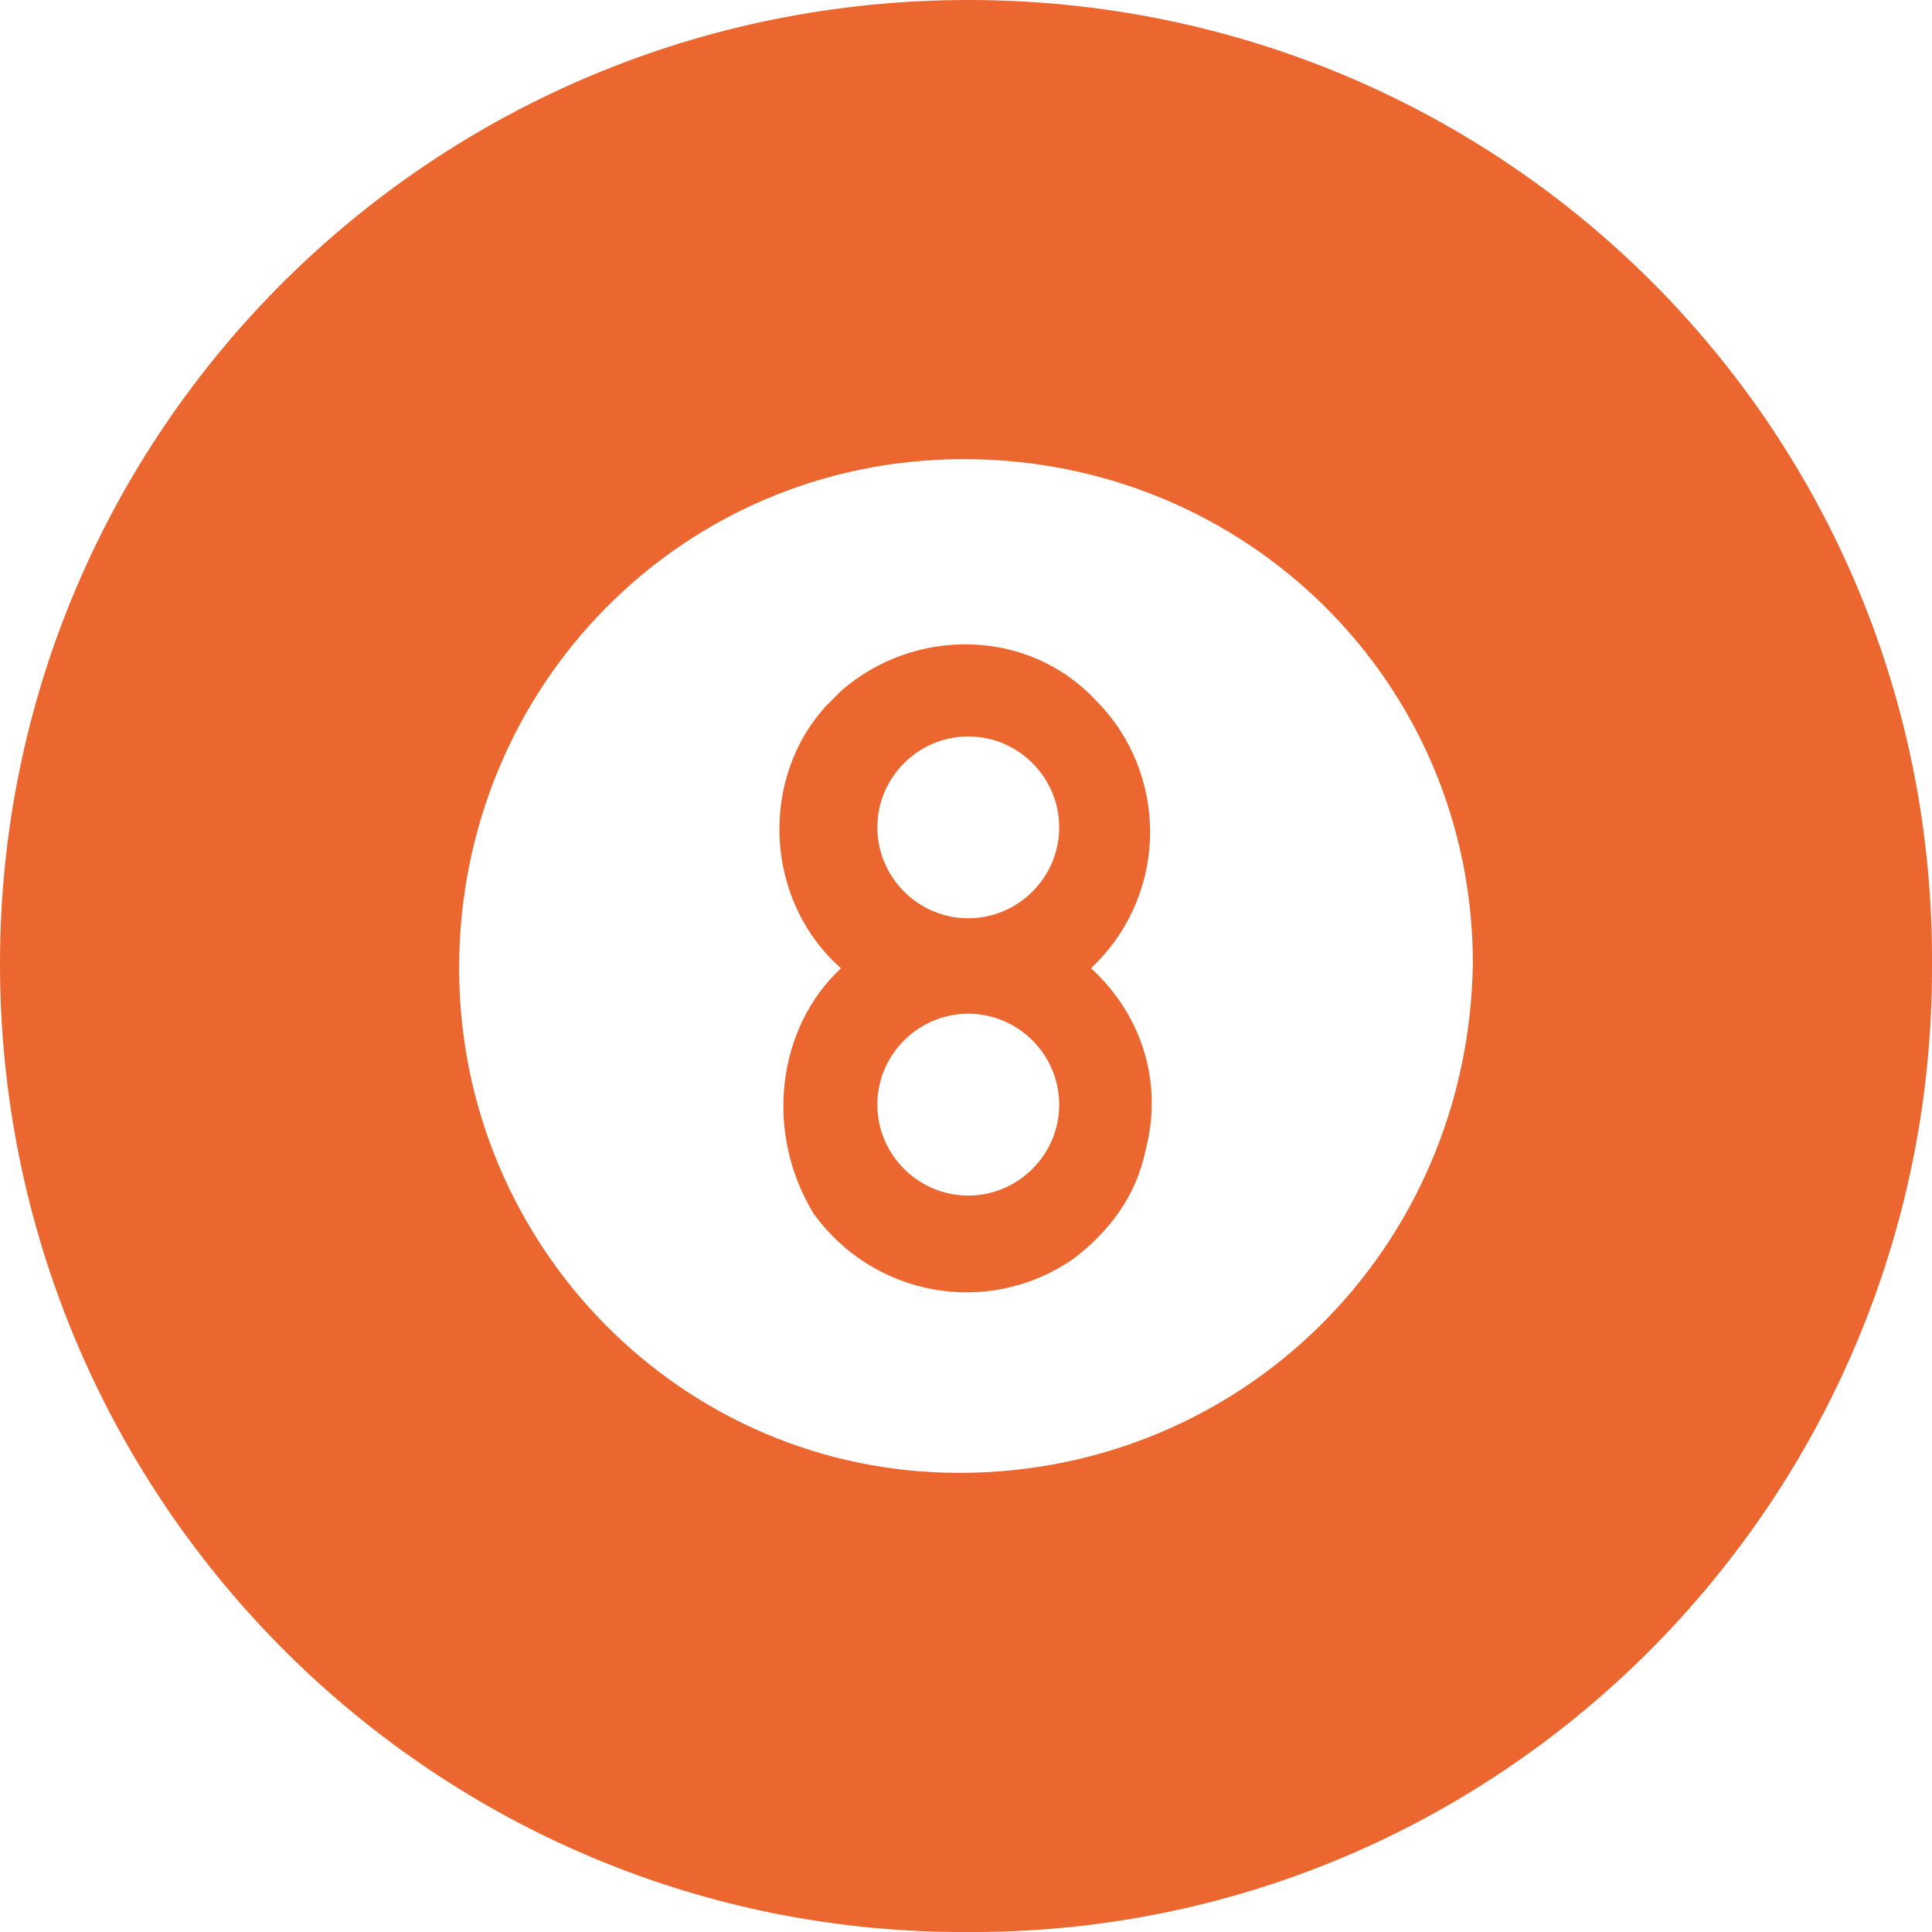
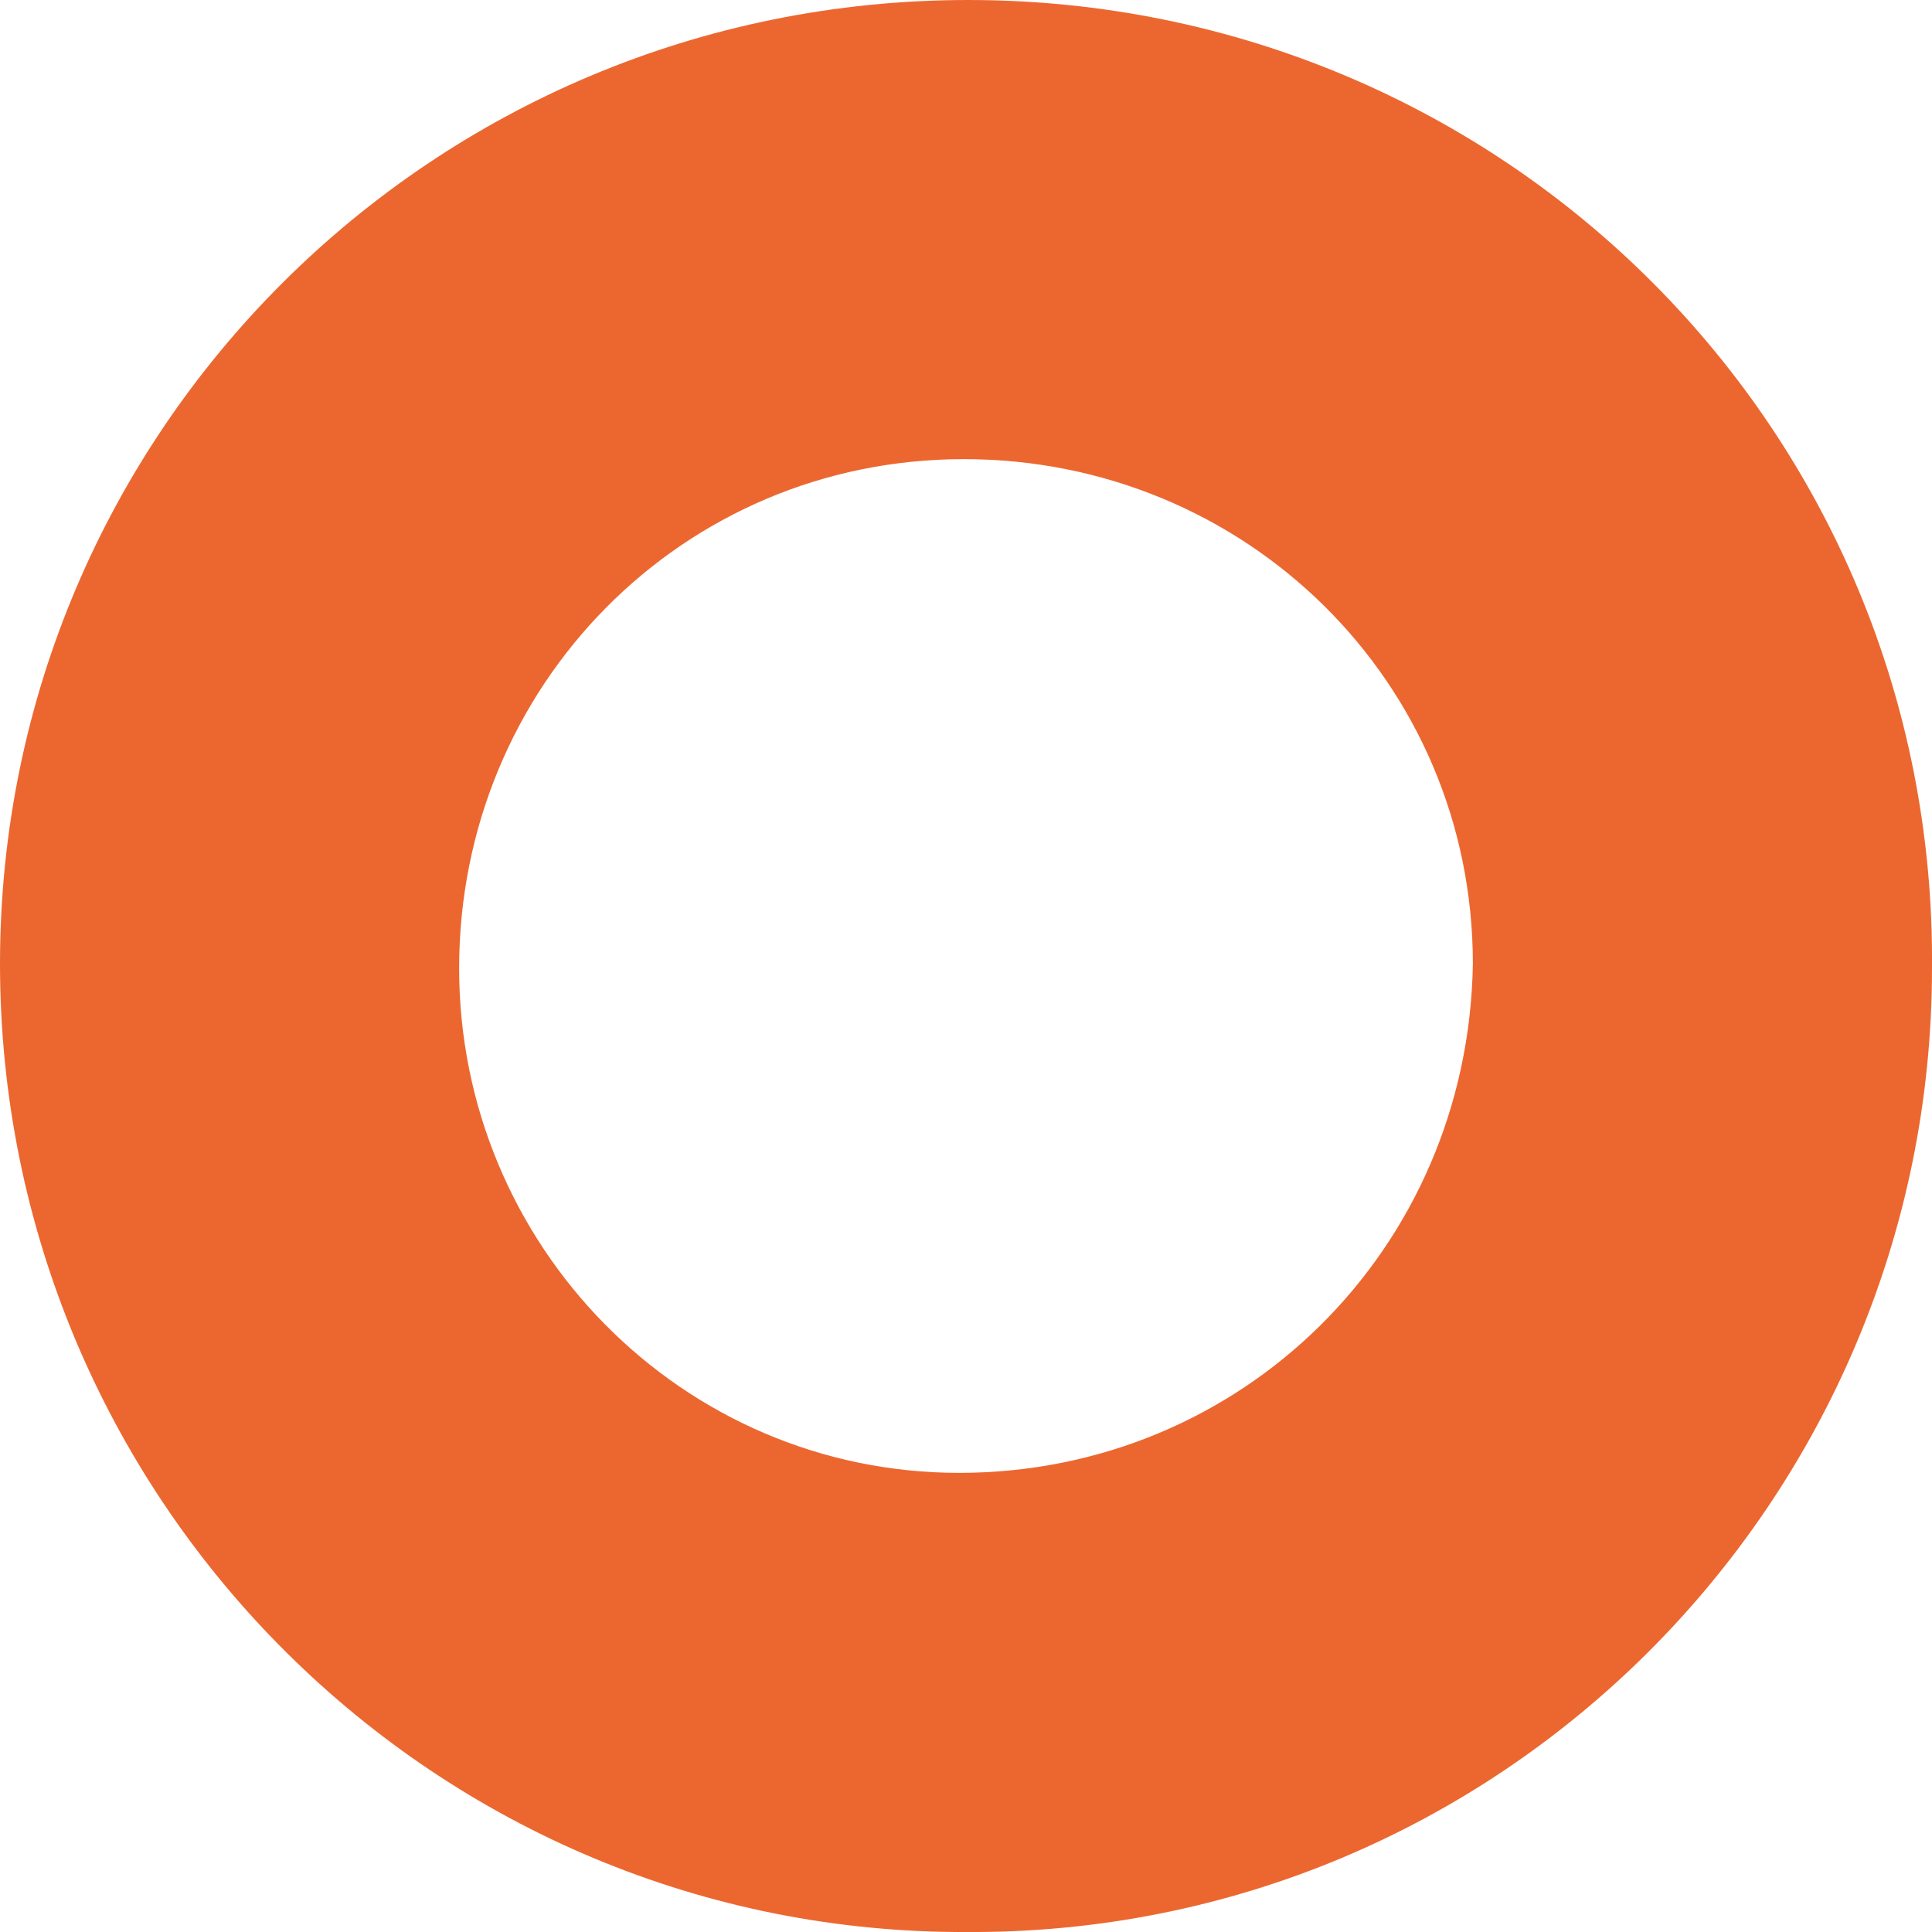
<svg xmlns="http://www.w3.org/2000/svg" version="1.1" id="Layer_1" x="0px" y="0px" viewBox="0 0 42.5 42.5" style="enable-background:new 0 0 42.5 42.5;" xml:space="preserve">
  <style type="text/css">
	.st0{fill:#EC6730;}
</style>
  <g id="Layer_2_00000100365132274970160940000014190124514748415924_">
    <g id="Layer_1-2">
      <path class="st0" d="M0,21.2C0,9.5,9.5,0,21.3,0s21.3,9.5,21.2,21.3c0,11.7-9.5,21.3-21.3,21.2c-0.1,0-0.1,0-0.2,0    C9.4,42.4,0,32.9,0,21.2z M32.4,21.2c0-6.2-5-11.1-11.2-11.1s-11.1,5-11.1,11.2c0,6.1,4.9,11.1,11,11.1    C27.3,32.4,32.3,27.5,32.4,21.2C32.4,21.3,32.4,21.3,32.4,21.2L32.4,21.2z" />
-       <path class="st0" d="M18.5,21.3c-1.7-1.5-1.8-4.2-0.3-5.8c0.1-0.1,0.2-0.2,0.3-0.3c1.6-1.4,4.1-1.4,5.6,0.2c1.6,1.6,1.6,4.2,0,5.8    c0,0-0.1,0.1-0.1,0.1c1.1,1,1.6,2.5,1.2,4c-0.2,1-0.8,1.8-1.6,2.4c-1.9,1.3-4.4,0.8-5.7-1C16.8,24.9,17.1,22.6,18.5,21.3    L18.5,21.3z M23.3,18.2c0-1.1-0.9-2-2-2s-2,0.9-2,2s0.9,2,2,2S23.3,19.3,23.3,18.2C23.3,18.2,23.3,18.2,23.3,18.2z M23.3,24.3    c0-1.1-0.9-2-2-2s-2,0.9-2,2s0.9,2,2,2S23.3,25.4,23.3,24.3z" />
    </g>
  </g>
</svg>